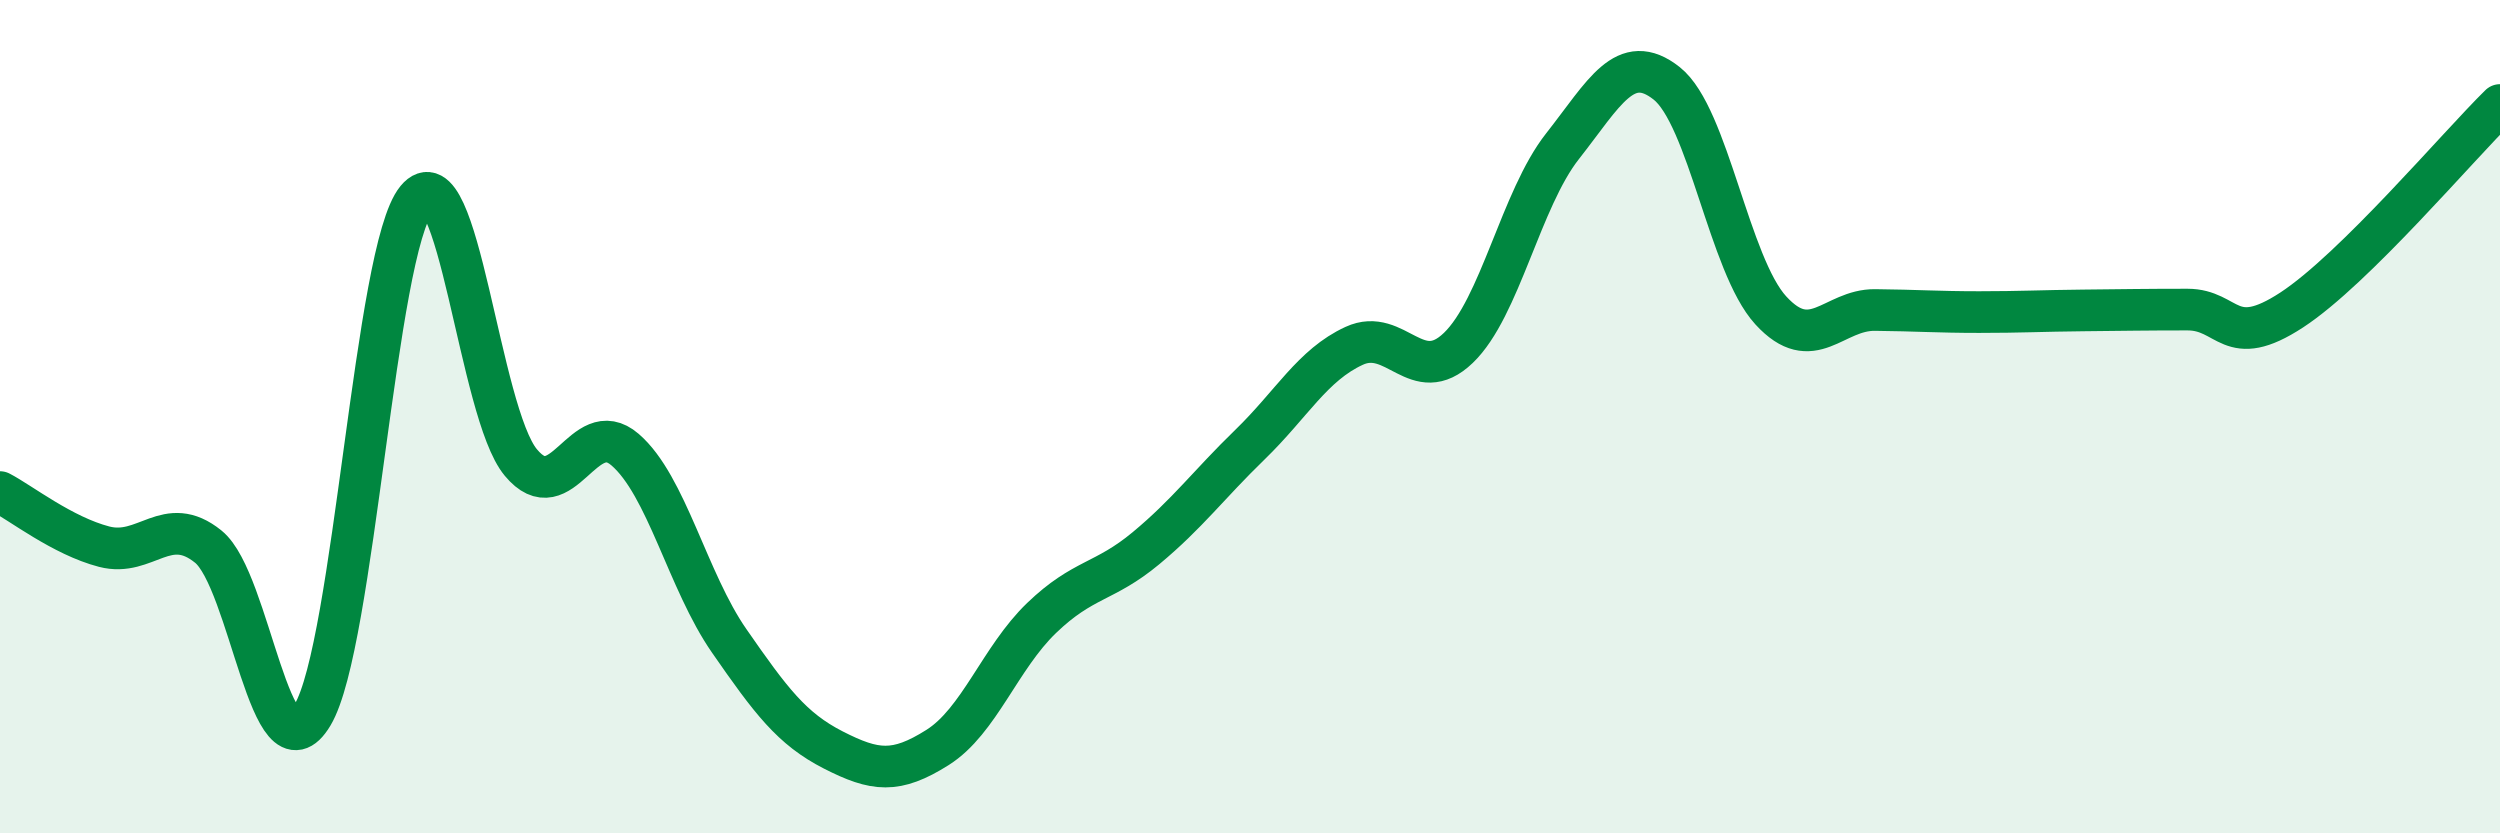
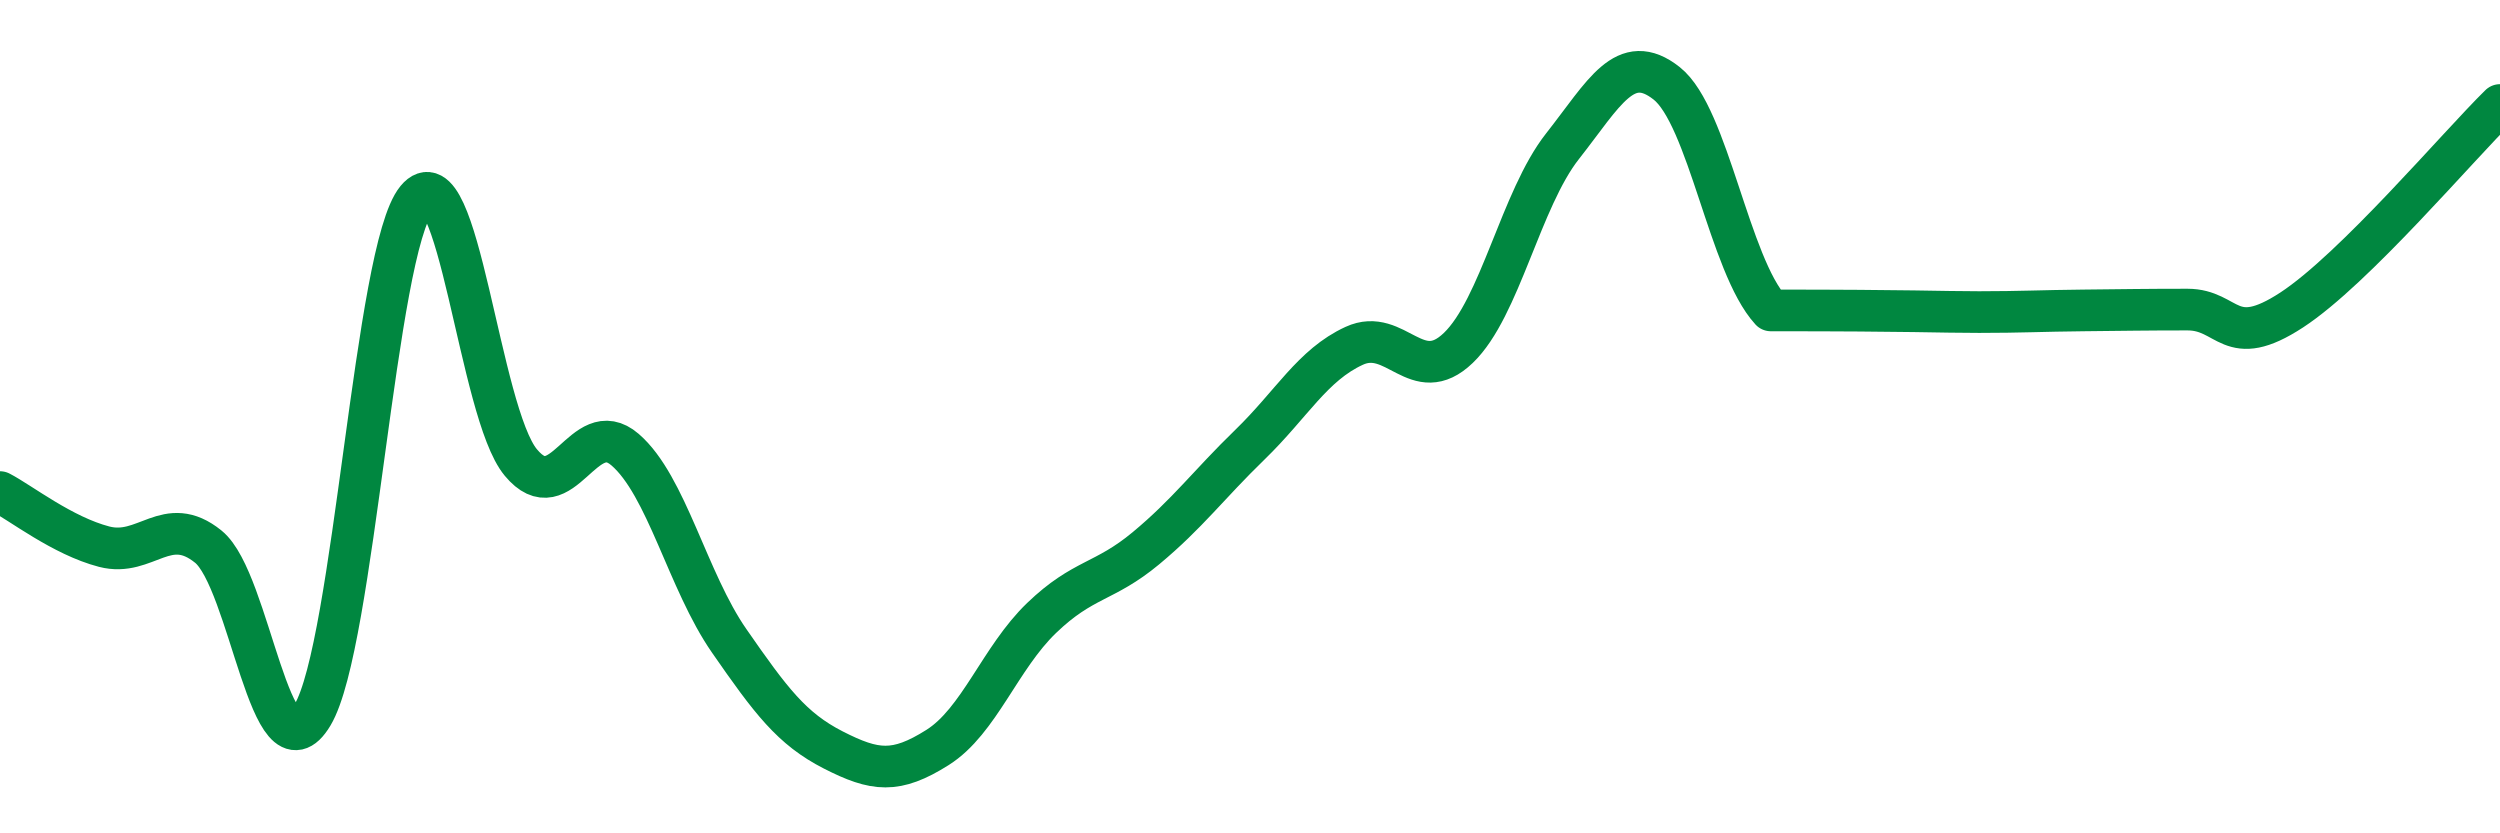
<svg xmlns="http://www.w3.org/2000/svg" width="60" height="20" viewBox="0 0 60 20">
-   <path d="M 0,11.81 C 0.5,12.07 1.5,12.86 2.5,13.12 C 3.5,13.38 4,12.31 5,13.12 C 6,13.93 6.5,18.83 7.5,17.16 C 8.5,15.49 9,5.99 10,4.78 C 11,3.57 11.5,9.9 12.5,11.1 C 13.5,12.3 14,9.93 15,10.79 C 16,11.65 16.5,13.94 17.5,15.38 C 18.5,16.82 19,17.49 20,18 C 21,18.51 21.5,18.57 22.5,17.94 C 23.5,17.31 24,15.79 25,14.83 C 26,13.87 26.5,13.99 27.5,13.16 C 28.5,12.33 29,11.64 30,10.67 C 31,9.7 31.5,8.76 32.5,8.3 C 33.5,7.84 34,9.31 35,8.35 C 36,7.39 36.5,4.78 37.5,3.51 C 38.5,2.24 39,1.21 40,2 C 41,2.79 41.5,6.36 42.5,7.45 C 43.5,8.54 44,7.43 45,7.44 C 46,7.45 46.5,7.49 47.5,7.49 C 48.5,7.49 49,7.46 50,7.45 C 51,7.44 51.5,7.43 52.5,7.43 C 53.5,7.43 53.5,8.42 55,7.44 C 56.5,6.46 59,3.5 60,2.52L60 20L0 20Z" fill="#008740" opacity="0.1" stroke-linecap="round" stroke-linejoin="round" />
-   <path d="M 0,11.81 C 0.5,12.07 1.5,12.86 2.5,13.12 C 3.5,13.38 4,12.31 5,13.12 C 6,13.93 6.5,18.83 7.5,17.16 C 8.5,15.49 9,5.99 10,4.78 C 11,3.57 11.5,9.9 12.5,11.1 C 13.5,12.3 14,9.93 15,10.79 C 16,11.65 16.5,13.94 17.5,15.38 C 18.5,16.82 19,17.49 20,18 C 21,18.51 21.5,18.57 22.5,17.94 C 23.5,17.31 24,15.79 25,14.83 C 26,13.87 26.5,13.99 27.5,13.16 C 28.5,12.33 29,11.64 30,10.67 C 31,9.7 31.5,8.76 32.5,8.3 C 33.5,7.84 34,9.31 35,8.35 C 36,7.39 36.5,4.78 37.5,3.51 C 38.5,2.24 39,1.21 40,2 C 41,2.79 41.5,6.36 42.5,7.45 C 43.5,8.54 44,7.43 45,7.44 C 46,7.45 46.5,7.49 47.5,7.49 C 48.5,7.49 49,7.46 50,7.45 C 51,7.44 51.5,7.43 52.5,7.43 C 53.5,7.43 53.5,8.42 55,7.44 C 56.5,6.46 59,3.5 60,2.52" stroke="#008740" stroke-width="1" fill="none" stroke-linecap="round" stroke-linejoin="round" />
+   <path d="M 0,11.81 C 0.5,12.07 1.5,12.86 2.5,13.12 C 3.5,13.38 4,12.31 5,13.12 C 6,13.93 6.5,18.83 7.5,17.16 C 8.5,15.49 9,5.99 10,4.78 C 11,3.57 11.5,9.9 12.5,11.1 C 13.5,12.3 14,9.93 15,10.79 C 16,11.65 16.5,13.94 17.5,15.38 C 18.5,16.82 19,17.49 20,18 C 21,18.51 21.5,18.57 22.5,17.94 C 23.5,17.31 24,15.79 25,14.83 C 26,13.87 26.5,13.99 27.5,13.16 C 28.5,12.33 29,11.64 30,10.67 C 31,9.7 31.5,8.76 32.5,8.3 C 33.5,7.84 34,9.31 35,8.35 C 36,7.39 36.5,4.78 37.5,3.51 C 38.5,2.24 39,1.21 40,2 C 41,2.79 41.5,6.36 42.5,7.45 C 46,7.45 46.5,7.49 47.5,7.49 C 48.5,7.49 49,7.46 50,7.45 C 51,7.44 51.5,7.43 52.5,7.43 C 53.5,7.43 53.5,8.42 55,7.44 C 56.5,6.46 59,3.5 60,2.52" stroke="#008740" stroke-width="1" fill="none" stroke-linecap="round" stroke-linejoin="round" />
</svg>